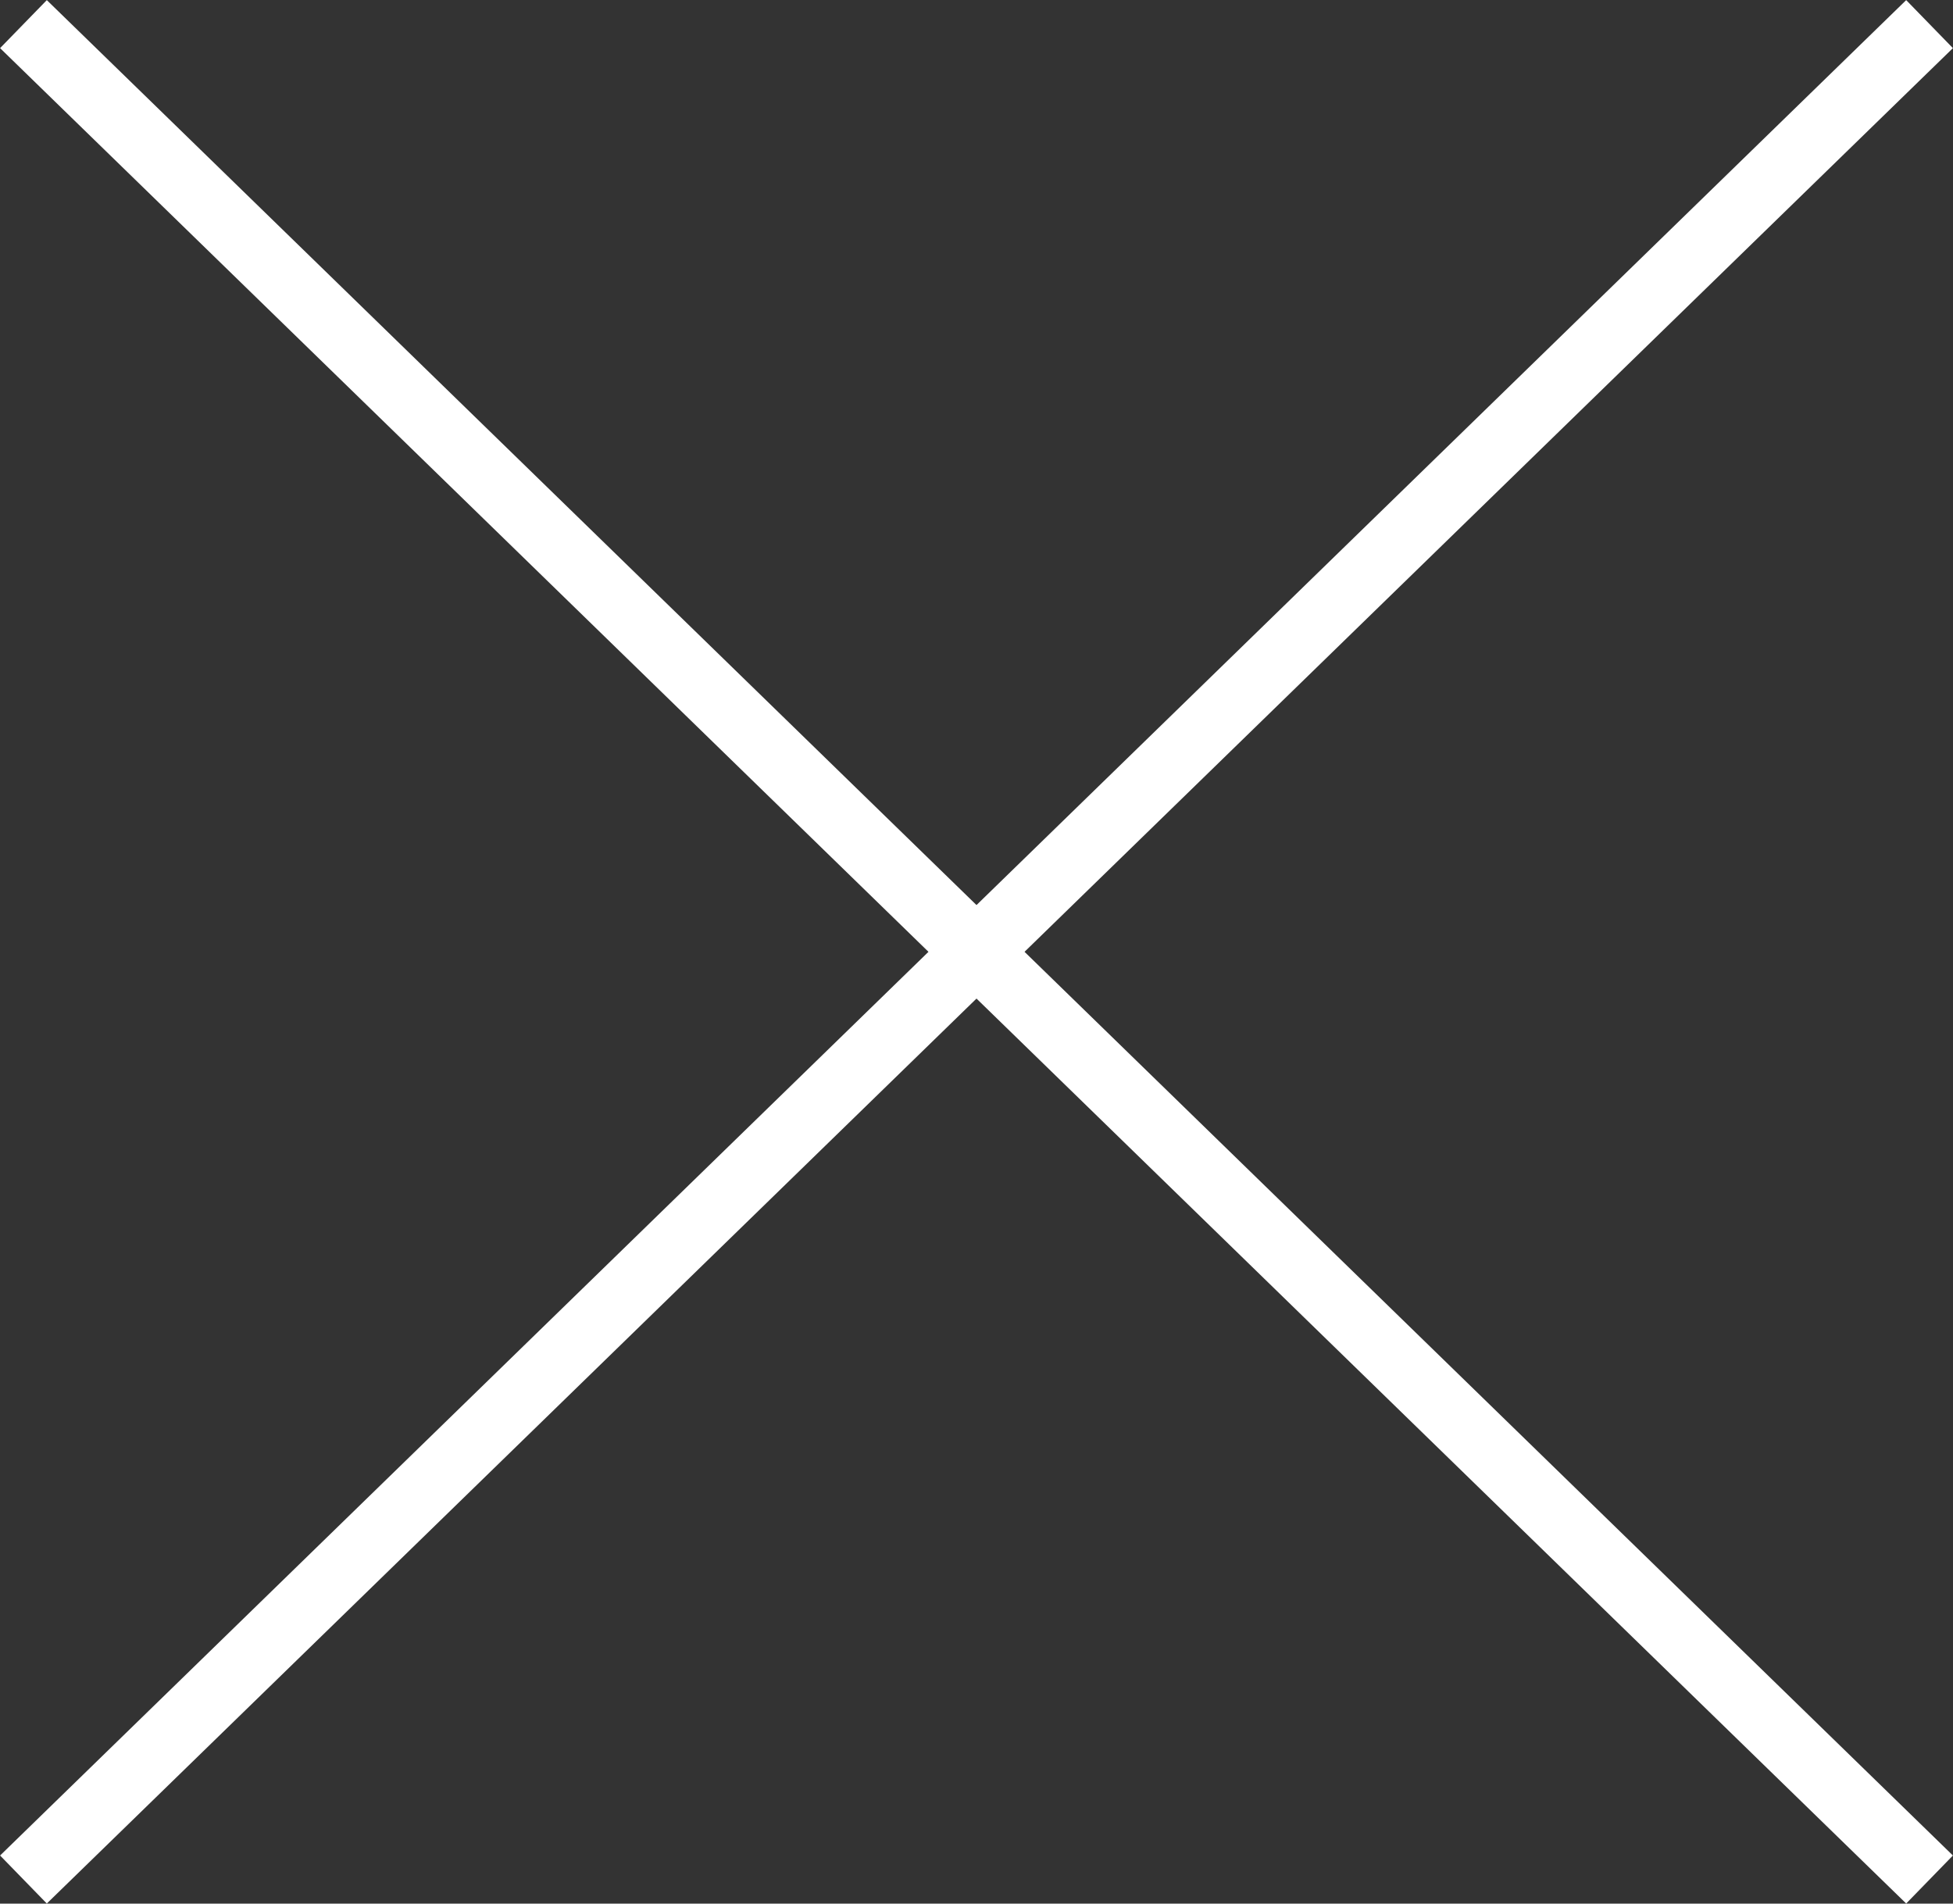
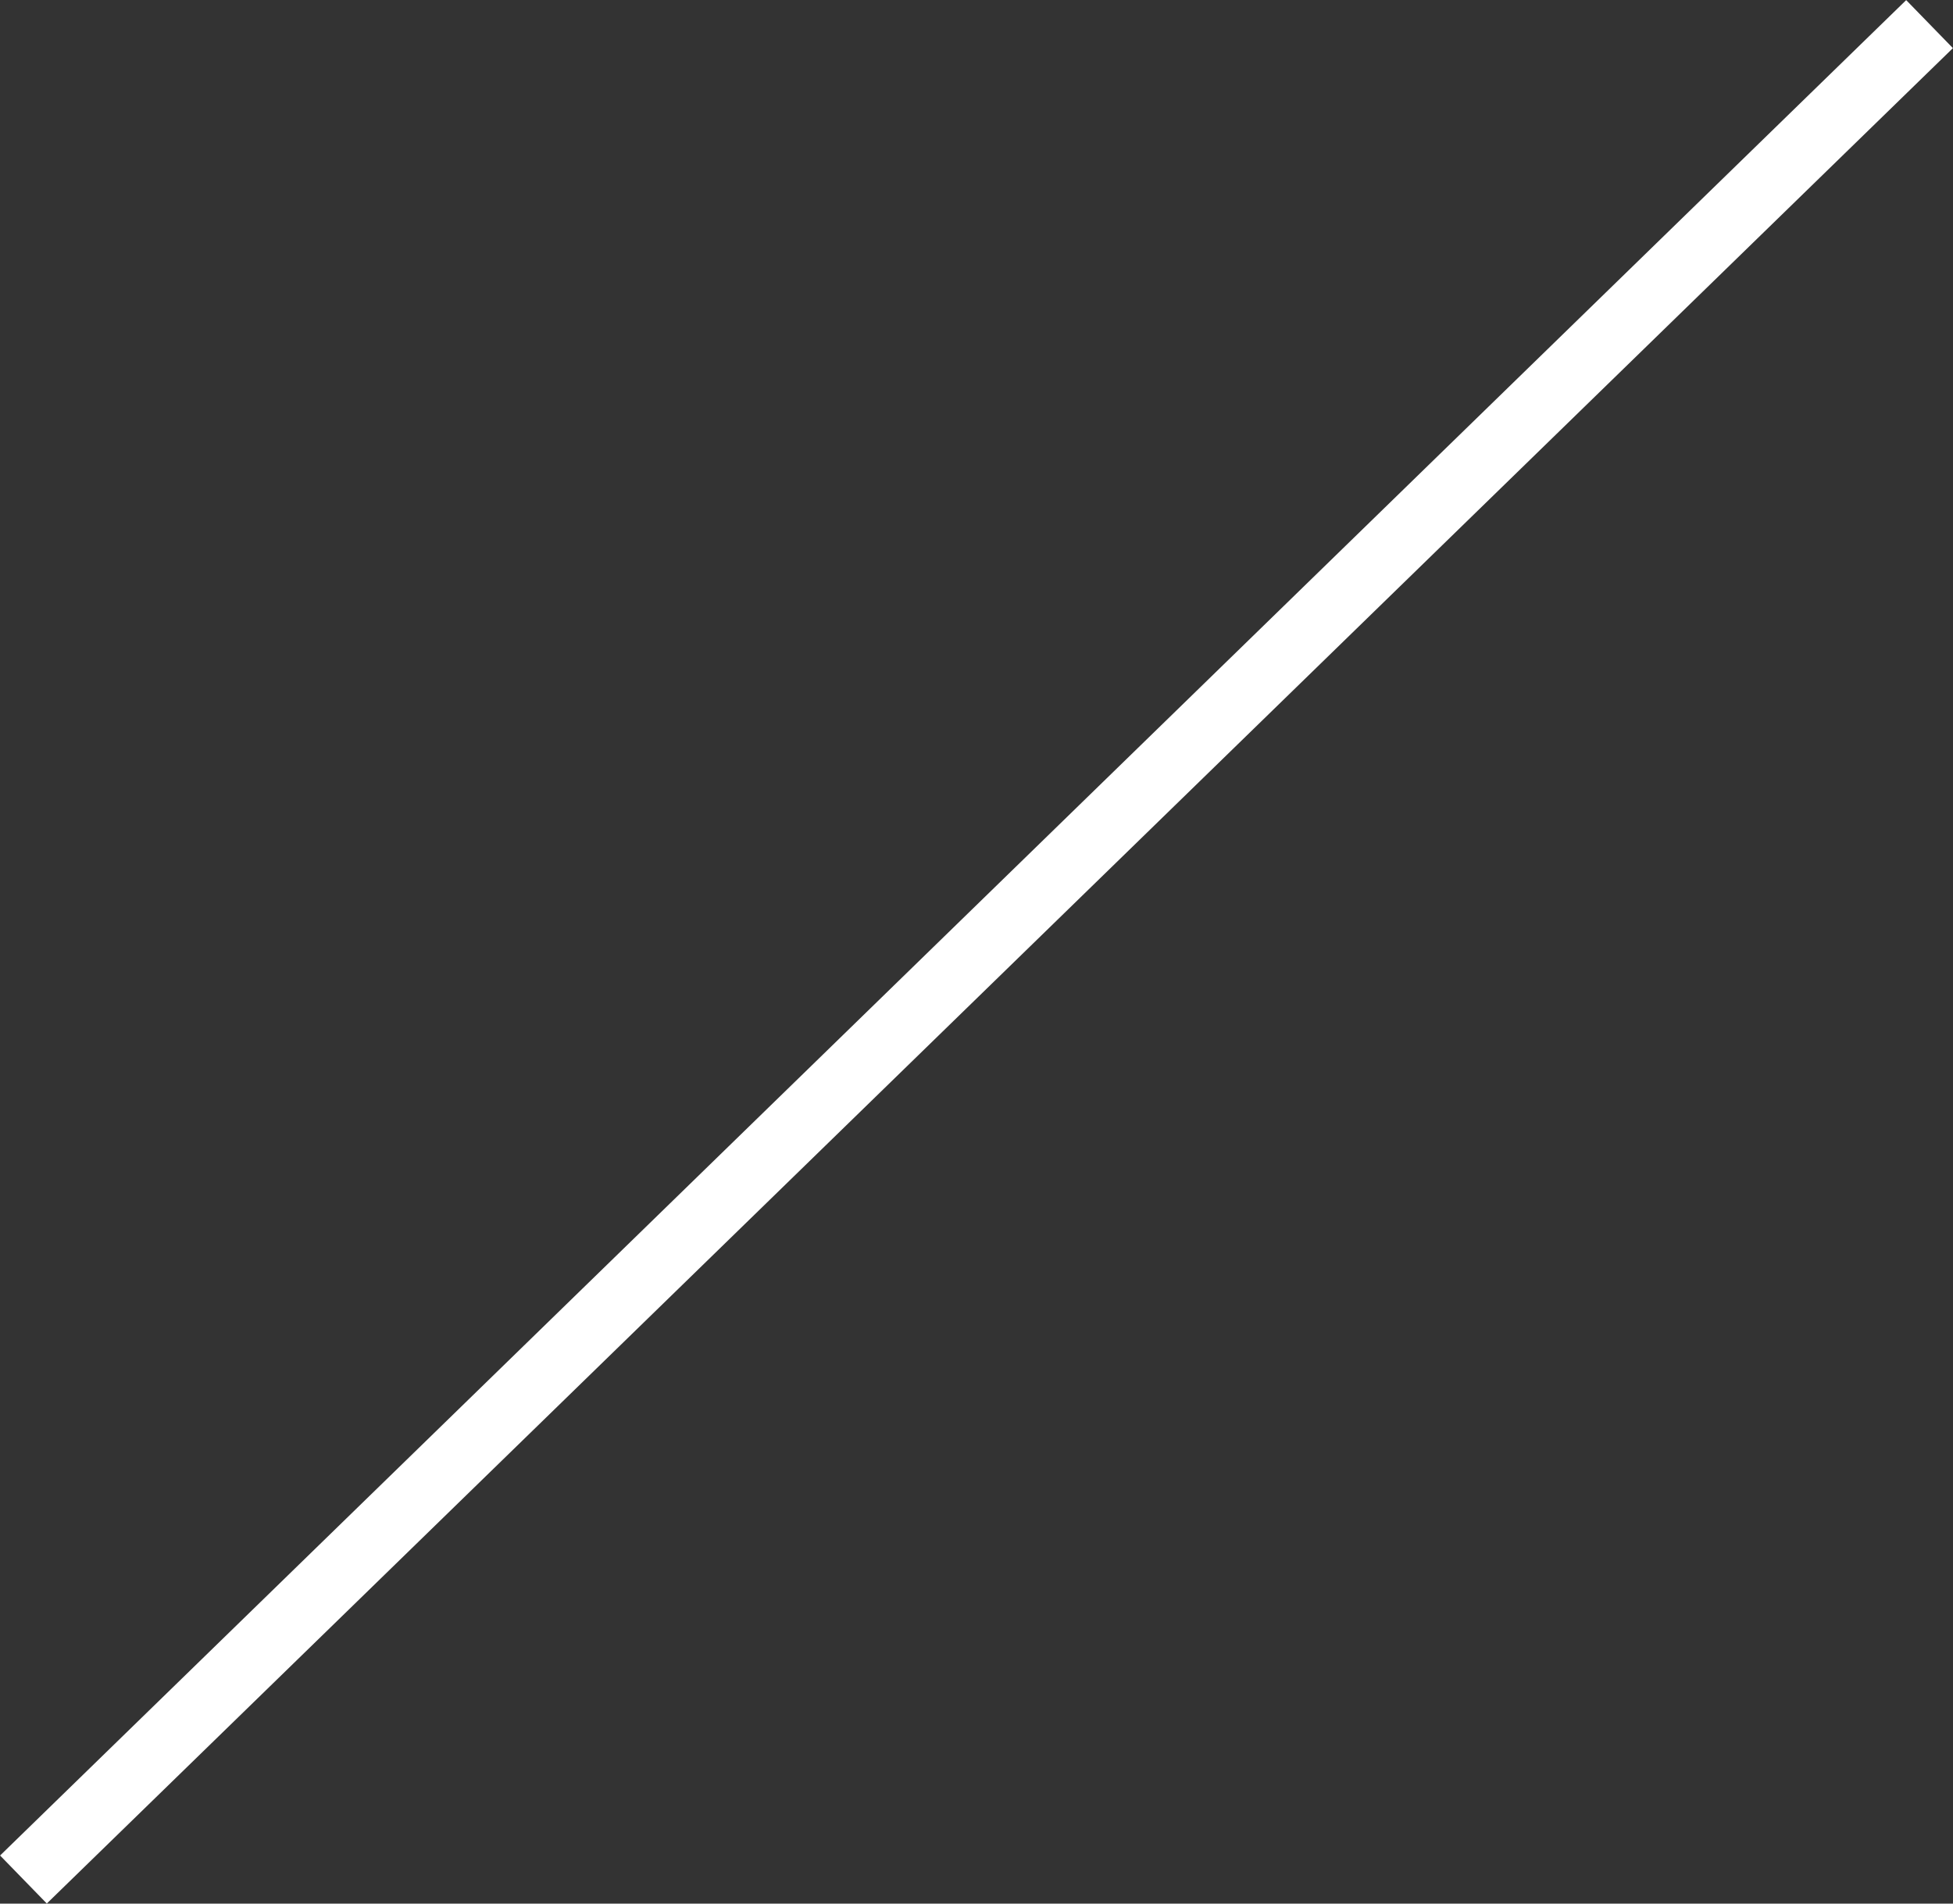
<svg xmlns="http://www.w3.org/2000/svg" viewBox="0 0 29.15 28.41">
  <rect x="0" y="0" width="29.15" height="28.41" fill="#333333" stroke="none" />
  <defs>
    <style>.cls-1{fill:none;stroke:#fff;stroke-miterlimit:10;}</style>
  </defs>
  <title>icon_close</title>
  <g id="レイヤー_2" data-name="レイヤー 2">
    <g id="レイヤー_2-2" data-name="レイヤー 2">
-       <line class="cls-1" x1="0.35" y1="0.36" x2="28.8" y2="28.05" />
      <line class="cls-1" x1="28.8" y1="0.36" x2="0.35" y2="28.05" />
    </g>
  </g>
</svg>